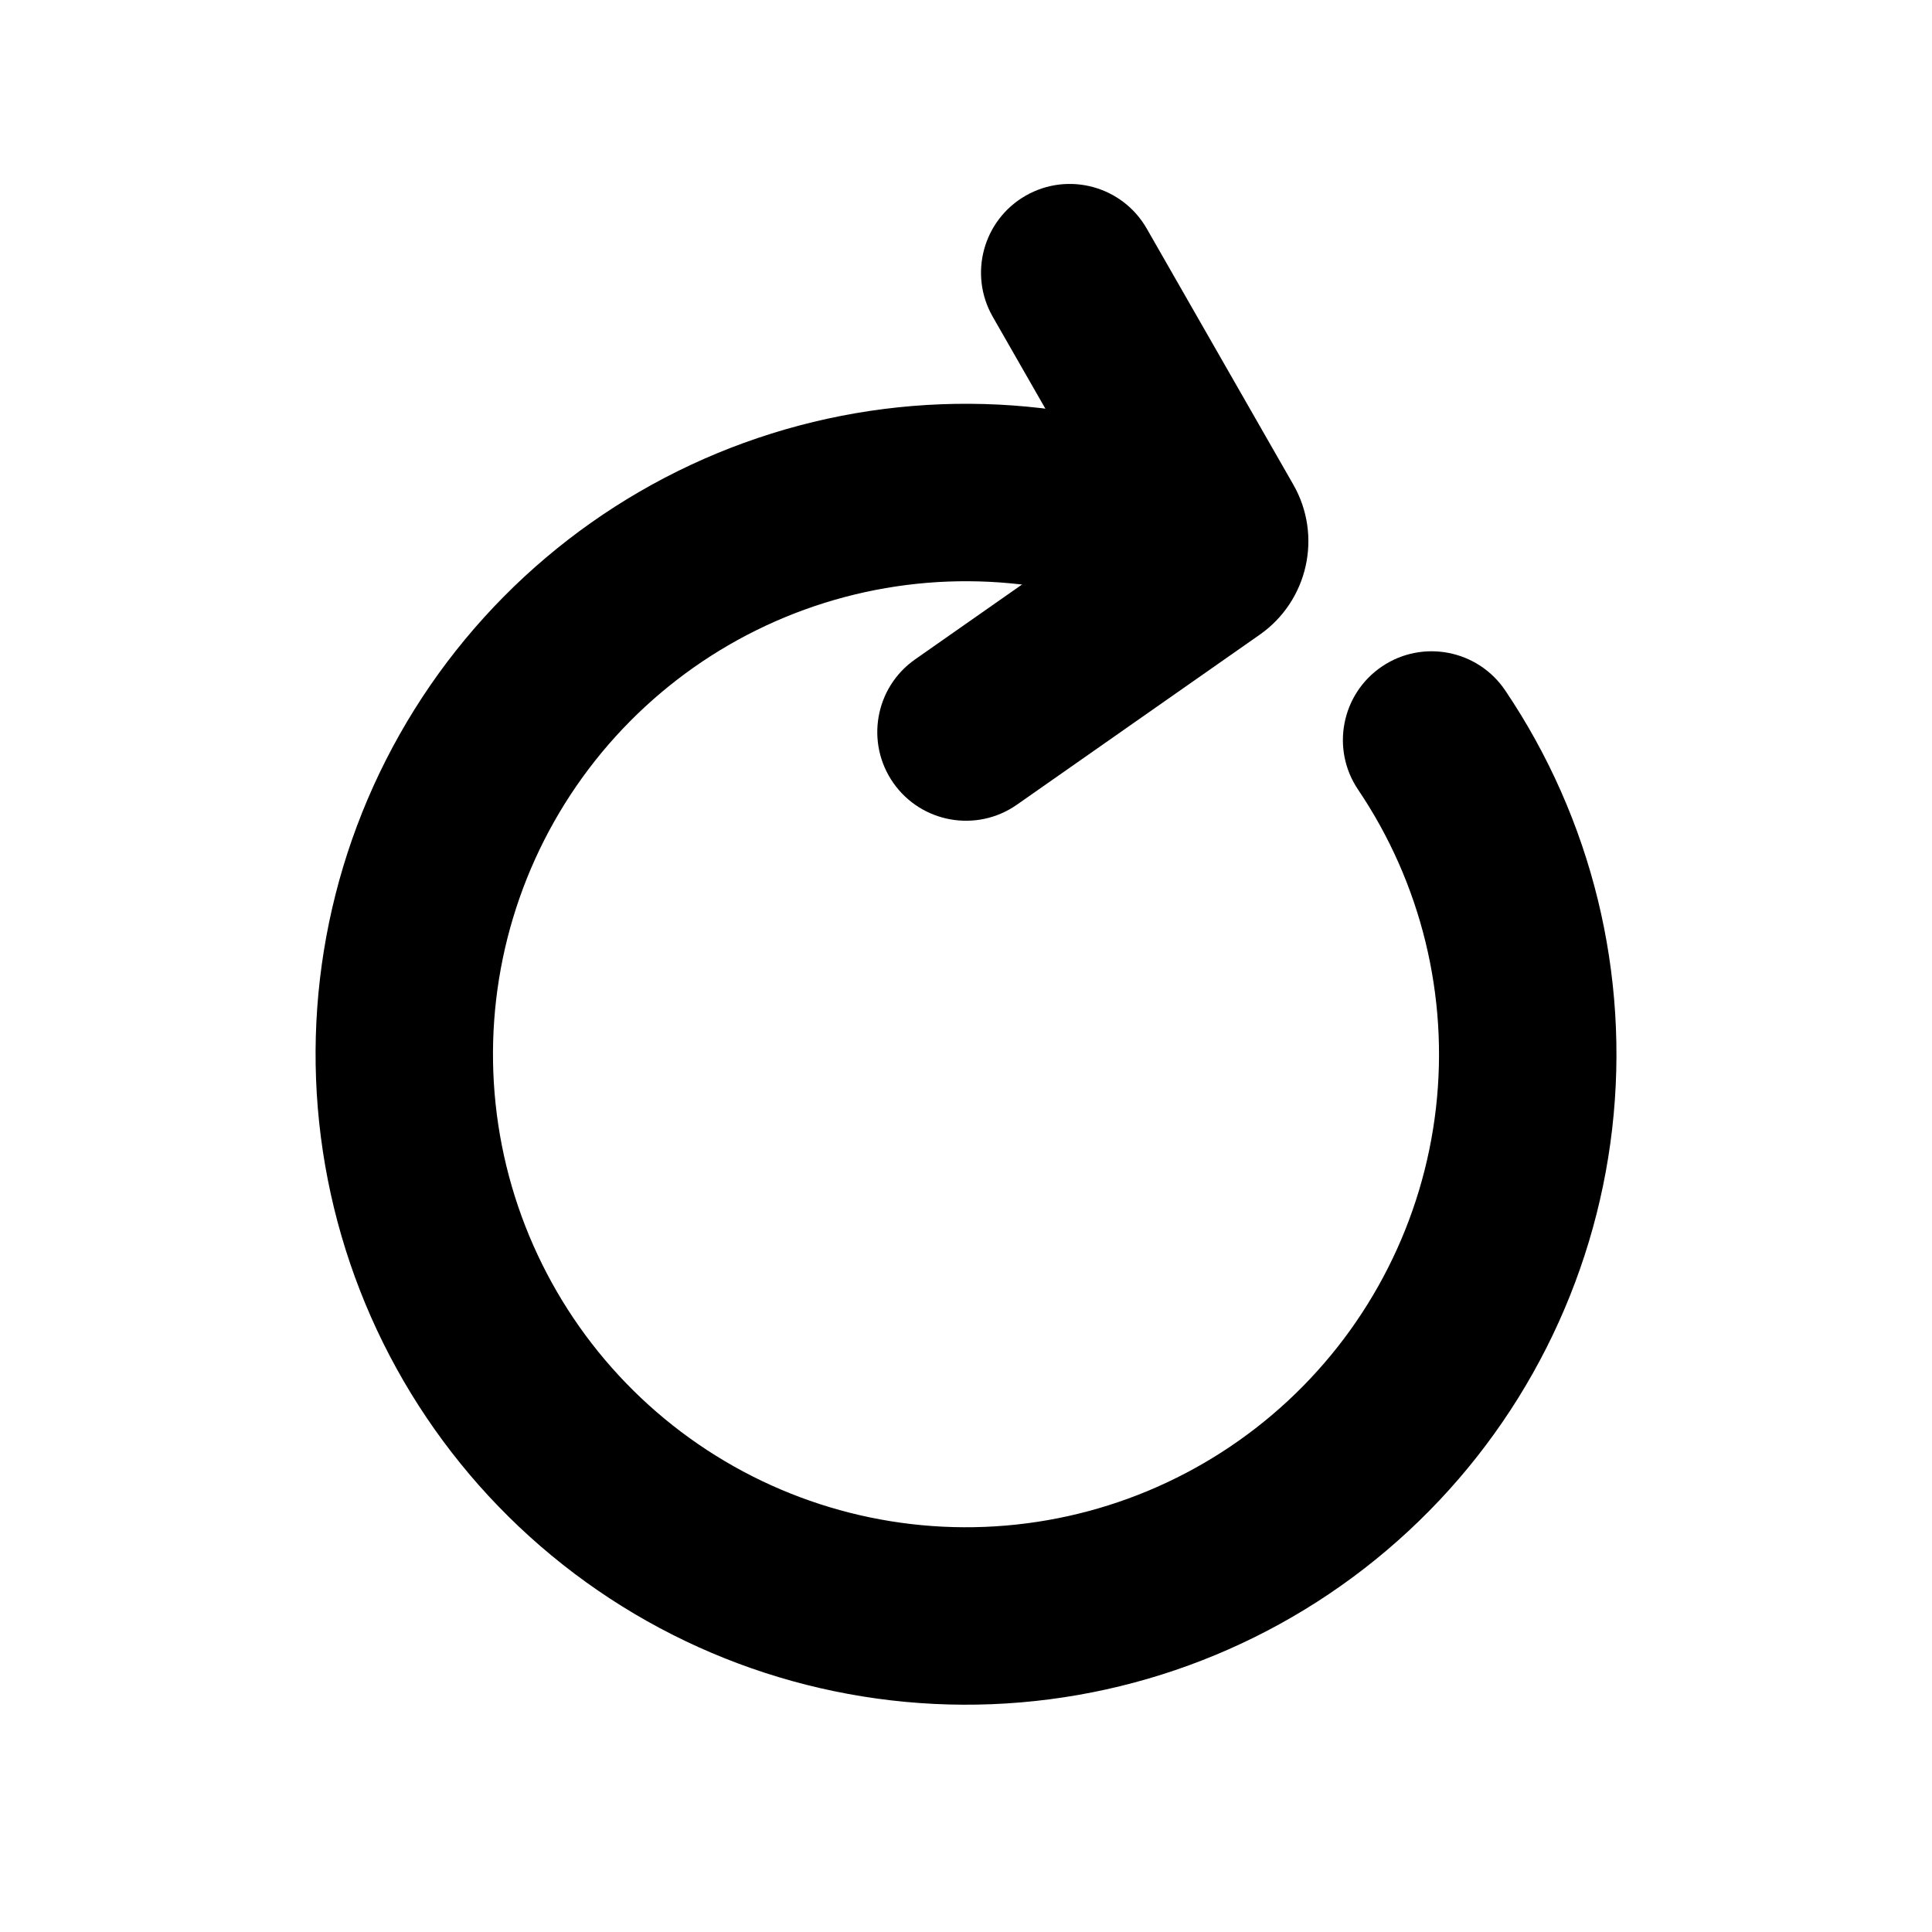
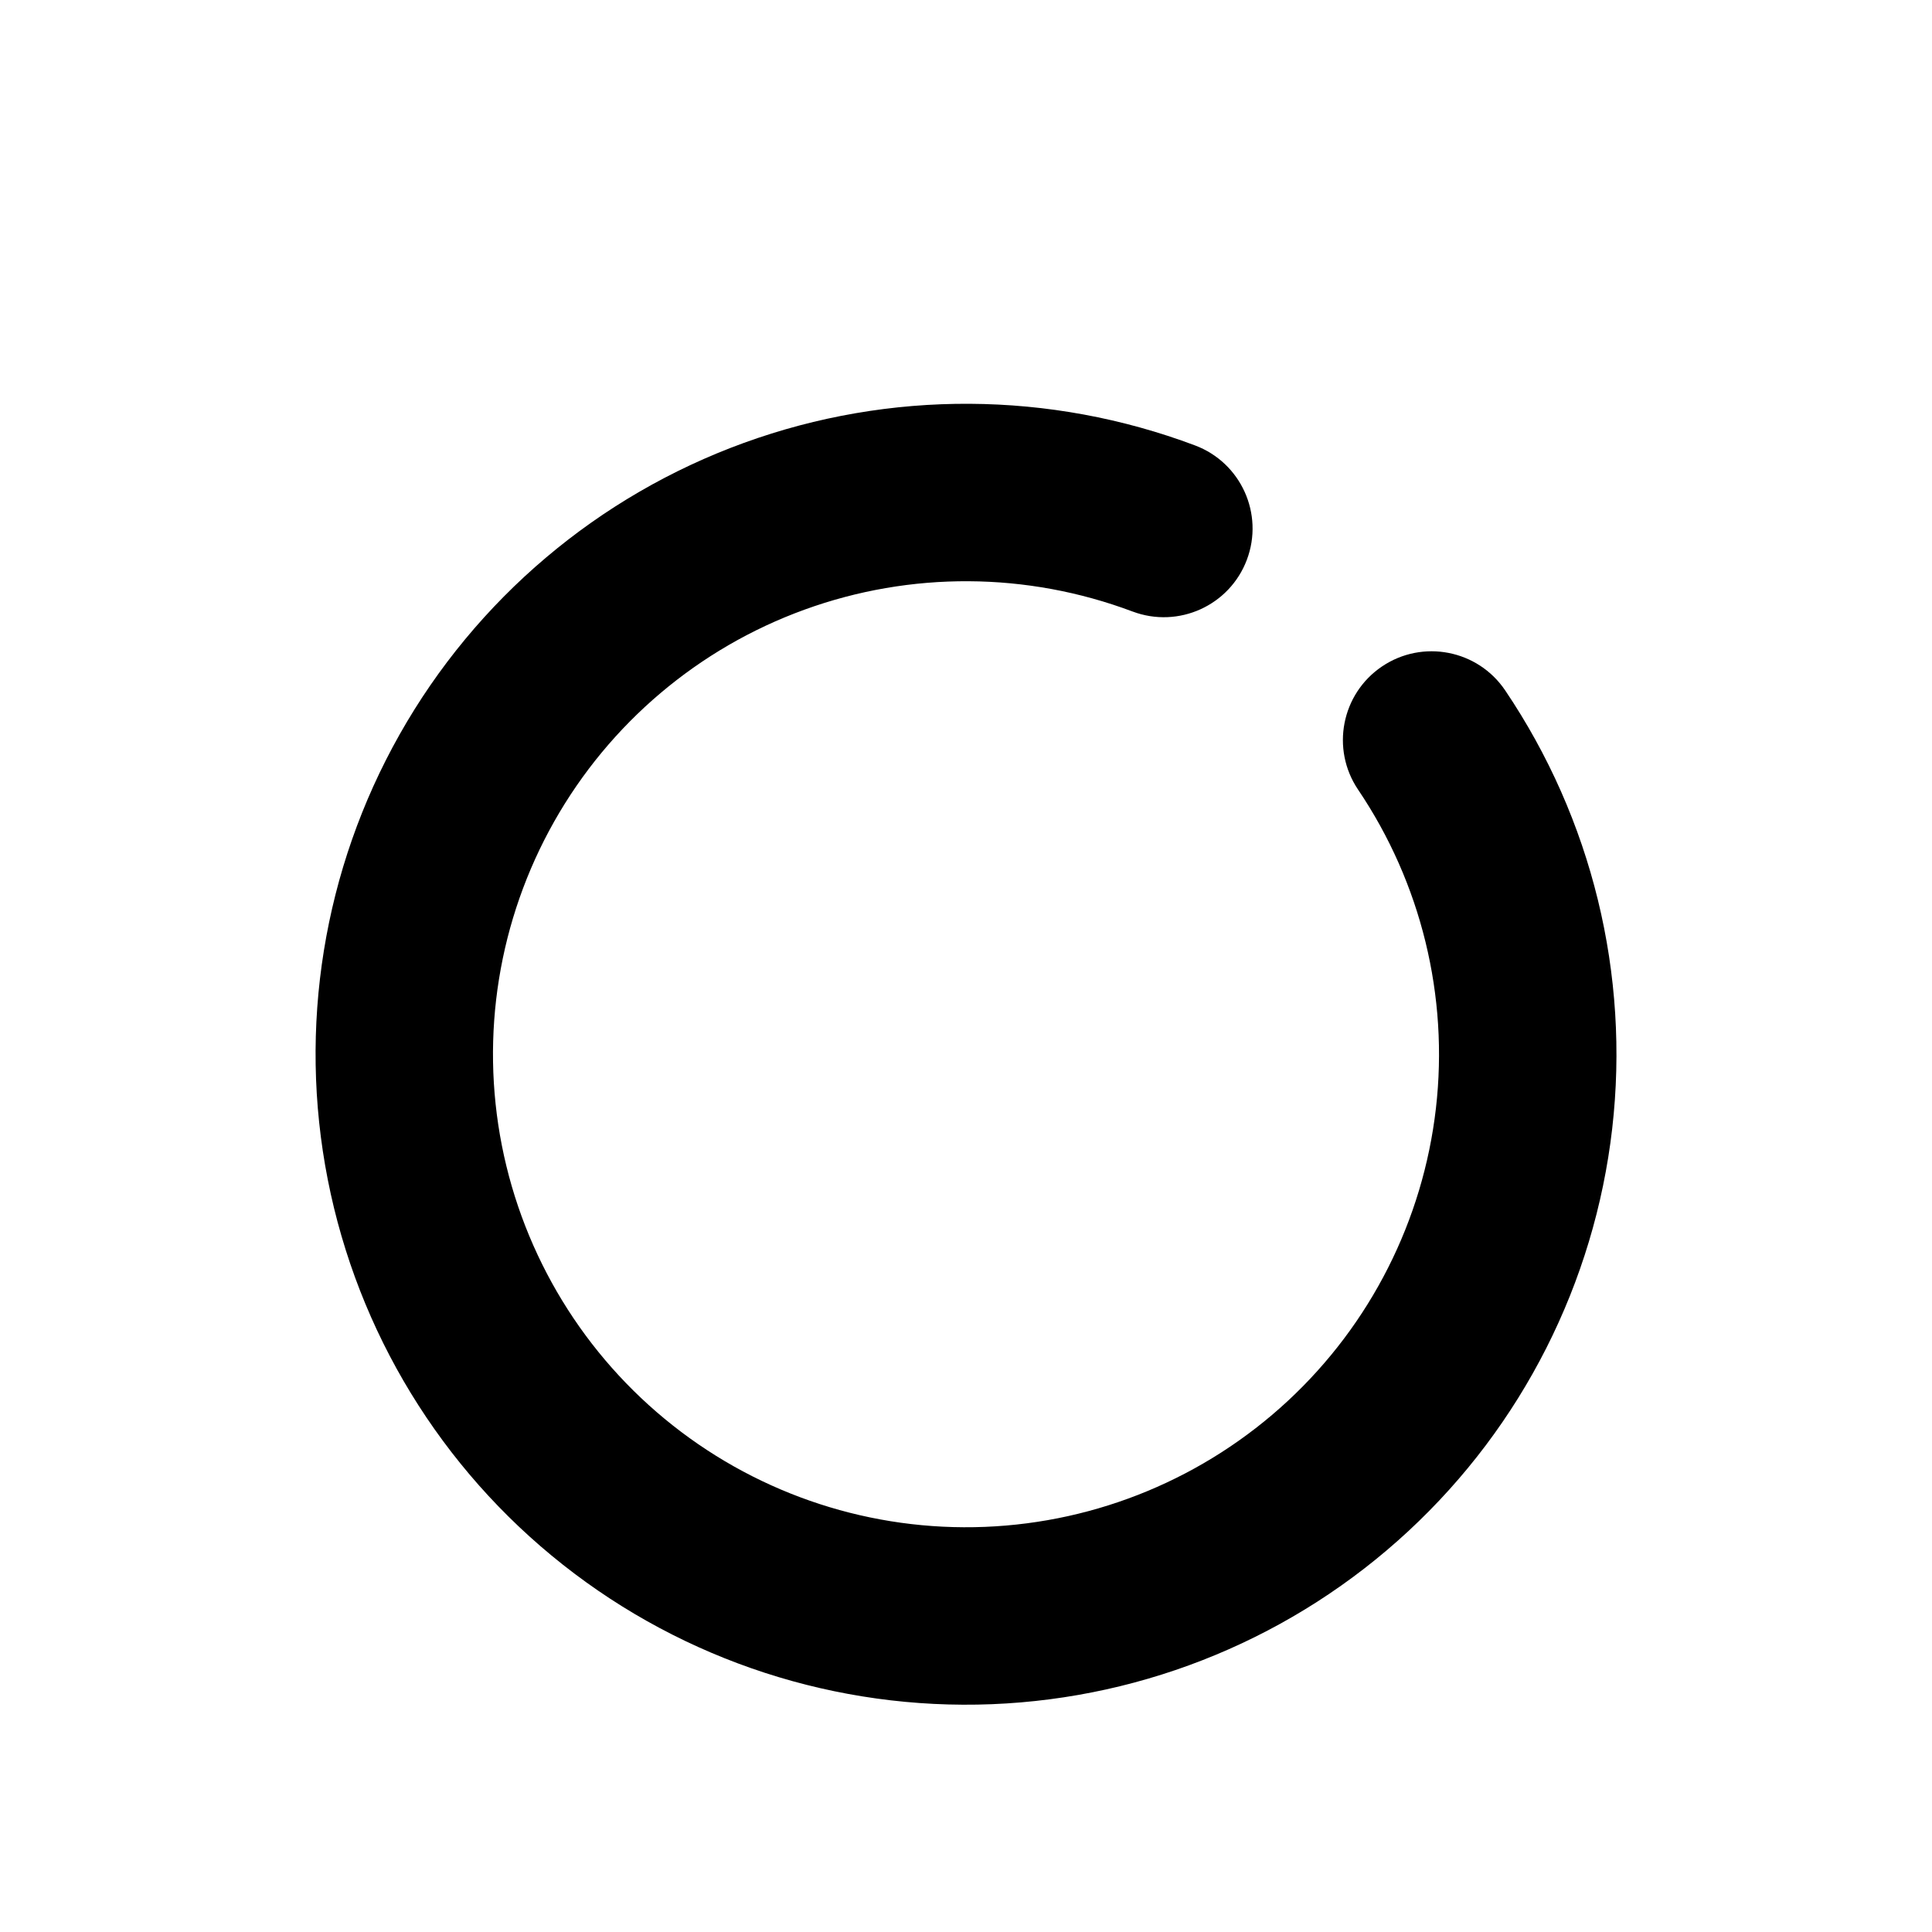
<svg xmlns="http://www.w3.org/2000/svg" fill="#000000" width="800px" height="800px" version="1.1" viewBox="144 144 512 512">
  <g fill-rule="evenodd">
    <path d="m444.14 306.06c-27.992-10.531-58.824-10.707-86.934-0.496-28.109 10.207-51.645 30.133-66.352 56.172-14.707 26.039-19.621 56.48-13.855 85.824 5.769 29.348 21.84 55.664 45.309 74.199 23.469 18.535 52.793 28.07 82.676 26.879 29.883-1.188 58.355-13.02 80.281-33.359 21.926-20.344 35.852-47.852 39.27-77.562s-3.898-59.664-20.629-84.457c-7.262-10.762-4.426-25.375 6.336-32.641 10.766-7.262 25.379-4.426 32.645 6.336 23.004 34.09 33.062 75.281 28.363 116.14-4.703 40.855-23.855 78.684-54 106.65-30.148 27.977-69.305 44.246-110.39 45.883-41.094 1.633-81.418-11.477-113.69-36.969-32.273-25.484-54.371-61.676-62.301-102.03-7.934-40.352-1.176-82.211 19.051-118.02 20.223-35.809 52.586-63.207 91.238-77.246 38.656-14.039 81.055-13.797 119.55 0.684 12.152 4.57 18.297 18.129 13.727 30.285-4.57 12.152-18.129 18.297-30.285 13.727z" />
-     <path d="m477.84 312.2c12.805-8.965 16.664-26.215 8.898-39.781l-38.84-67.84c-6.449-11.266-20.816-15.172-32.086-8.723-11.266 6.453-15.172 20.82-8.723 32.086l31.223 54.531-51.793 36.262c-10.637 7.445-13.223 22.105-5.777 32.742 7.449 10.637 22.109 13.223 32.746 5.777z" />
  </g>
</svg>